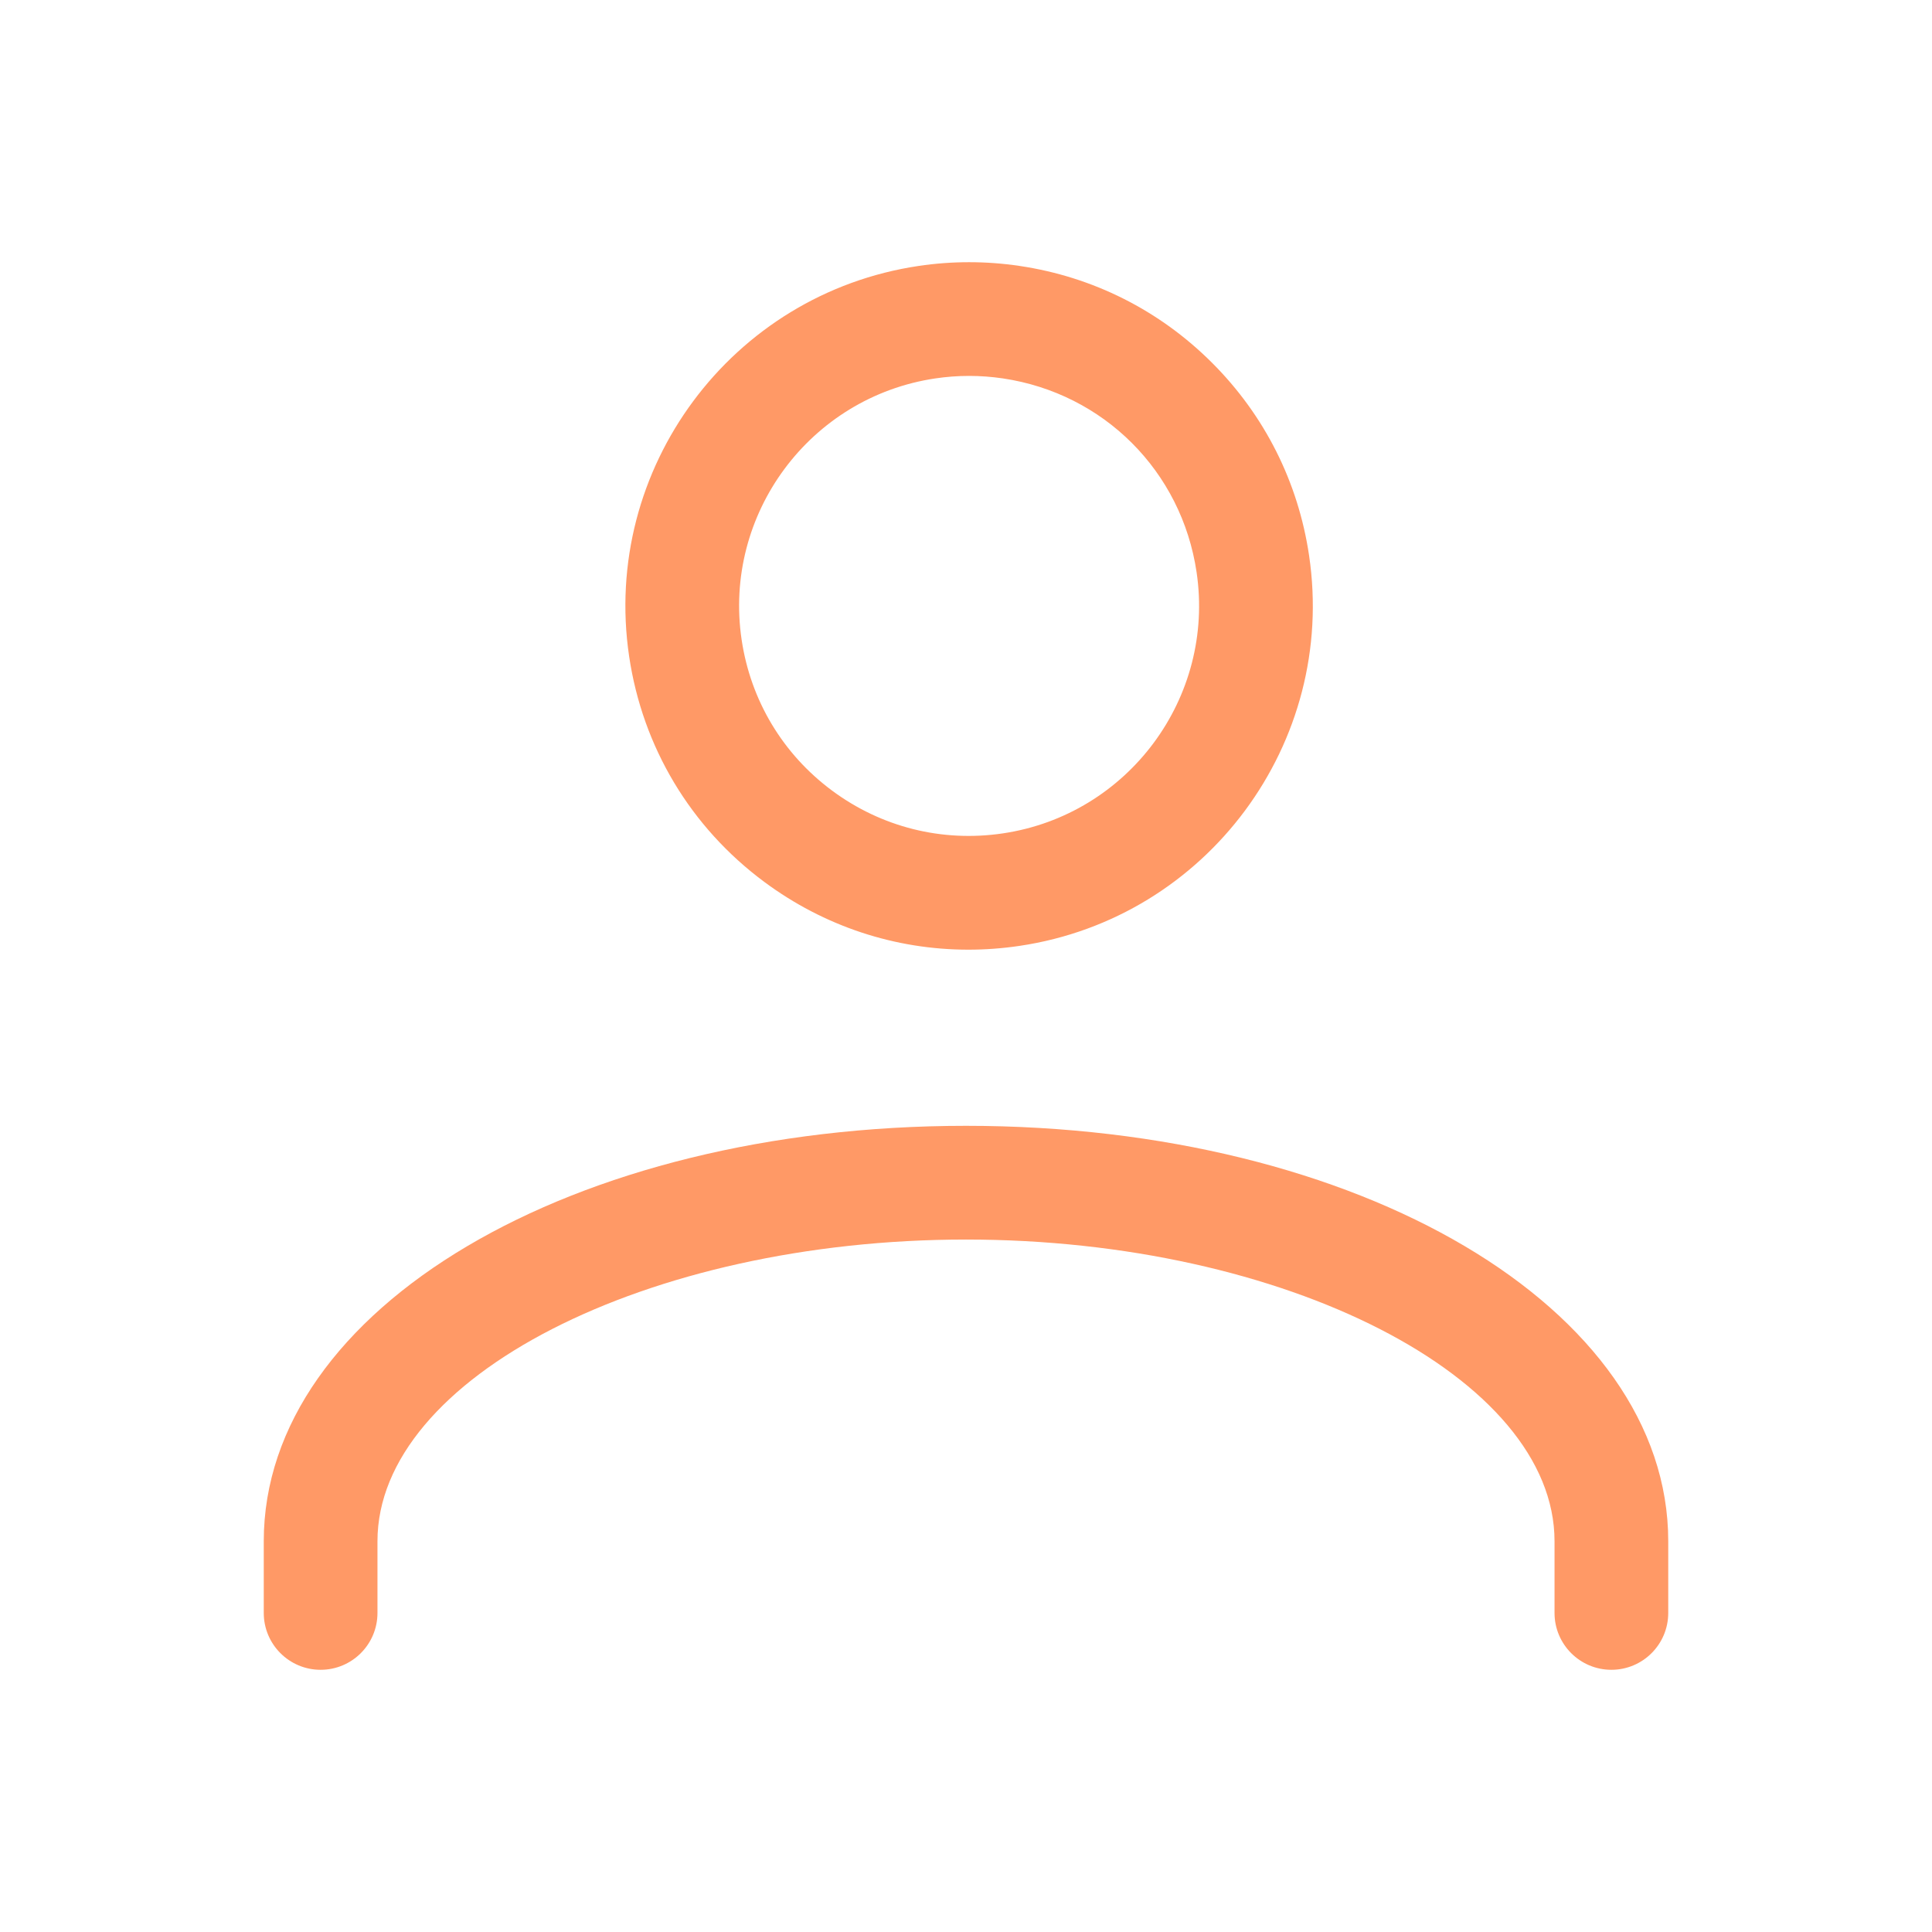
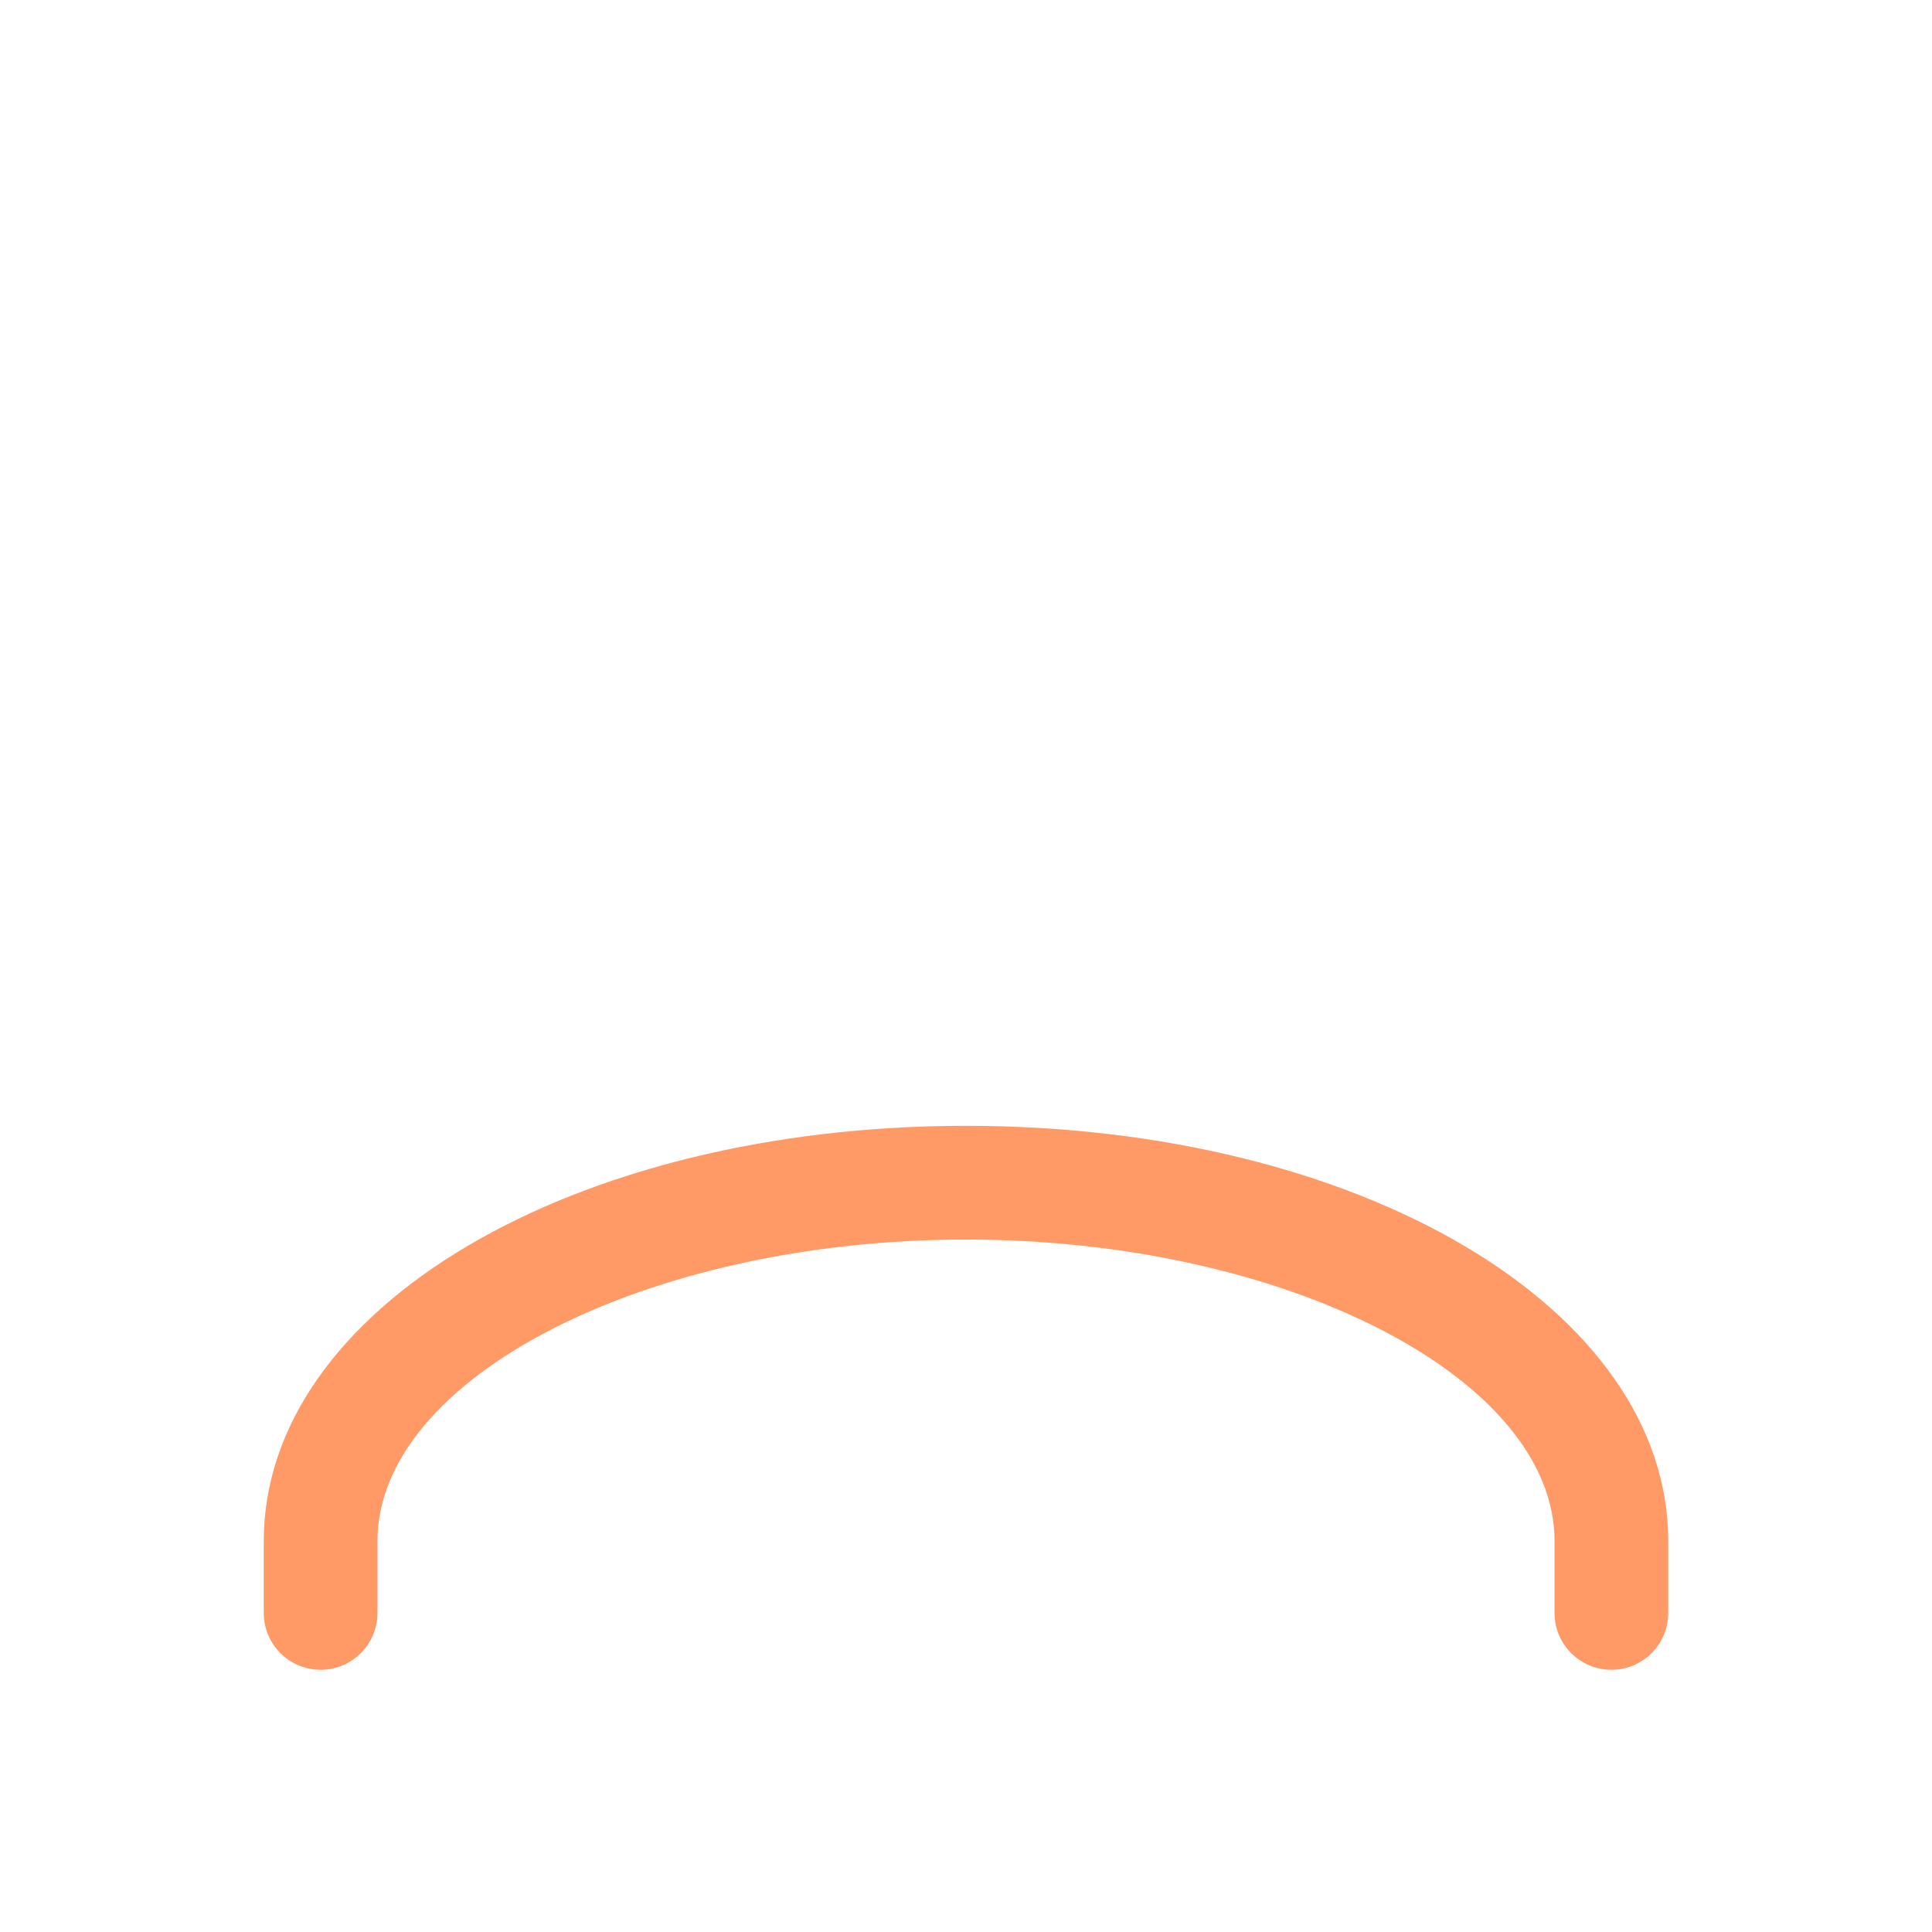
<svg xmlns="http://www.w3.org/2000/svg" width="140px" height="140px" viewBox="0 0 140 140" version="1.1">
  <title>user</title>
  <desc>Created with Sketch.</desc>
  <defs>
    <filter x="-29.4%" y="-29.4%" width="158.8%" height="158.8%" filterUnits="objectBoundingBox" id="filter-1">
      <feOffset dx="0" dy="0" in="SourceAlpha" result="shadowOffsetOuter1" />
      <feGaussianBlur stdDeviation="10" in="shadowOffsetOuter1" result="shadowBlurOuter1" />
      <feColorMatrix values="0 0 0 0 1   0 0 0 0 0.6   0 0 0 0 0.4  0 0 0 1 0" type="matrix" in="shadowBlurOuter1" result="shadowMatrixOuter1" />
      <feMerge>
        <feMergeNode in="shadowMatrixOuter1" />
        <feMergeNode in="SourceGraphic" />
      </feMerge>
    </filter>
  </defs>
  <g id="Page-1" stroke="none" stroke-width="1" fill="none" fill-rule="evenodd">
    <g id="user" filter="url(#filter-1)" transform="translate(19, 19)" fill="#FF9966" fill-rule="nonzero">
      <path d="M97.767,102 C95.492,102 93.647,100.155 93.647,97.88 L93.647,92.684 C93.647,80.833 74.117,70.822 51,70.822 C27.883,70.822 8.353,80.833 8.353,92.683 L8.353,97.88 C8.353,100.155 6.508,102 4.233,102 C1.957,102 0.113,100.155 0.113,97.88 L0.113,92.683 C0.113,75.804 22.465,62.581 51,62.581 C79.535,62.581 101.887,75.804 101.887,92.683 L101.887,97.88 C101.887,100.155 100.043,102 97.767,102 Z" id="Shape" />
-       <path d="M51.172,49.817 C45.869,49.817 40.725,48.127 36.388,44.91 C31.044,40.946 27.565,35.14 26.589,28.559 C24.574,14.975 33.987,2.284 47.572,0.27 C49.996,-0.09 52.454,-0.09 54.878,0.27 C60.203,1.059 65.029,3.489 68.836,7.295 C72.642,11.101 75.072,15.928 75.861,21.253 C77.876,34.837 68.463,47.528 54.878,49.542 C53.64,49.726 52.402,49.817 51.172,49.817 Z M51.225,8.24 C50.408,8.24 49.592,8.301 48.78,8.421 C39.69,9.768 33.392,18.26 34.74,27.35 C35.393,31.753 37.721,35.639 41.296,38.291 C44.872,40.943 49.267,42.044 53.669,41.39 C62.759,40.043 69.057,31.551 67.709,22.461 C66.625,15.148 60.983,9.505 53.669,8.42 C52.859,8.301 52.042,8.24 51.225,8.24 Z" id="Shape" />
    </g>
  </g>
</svg>